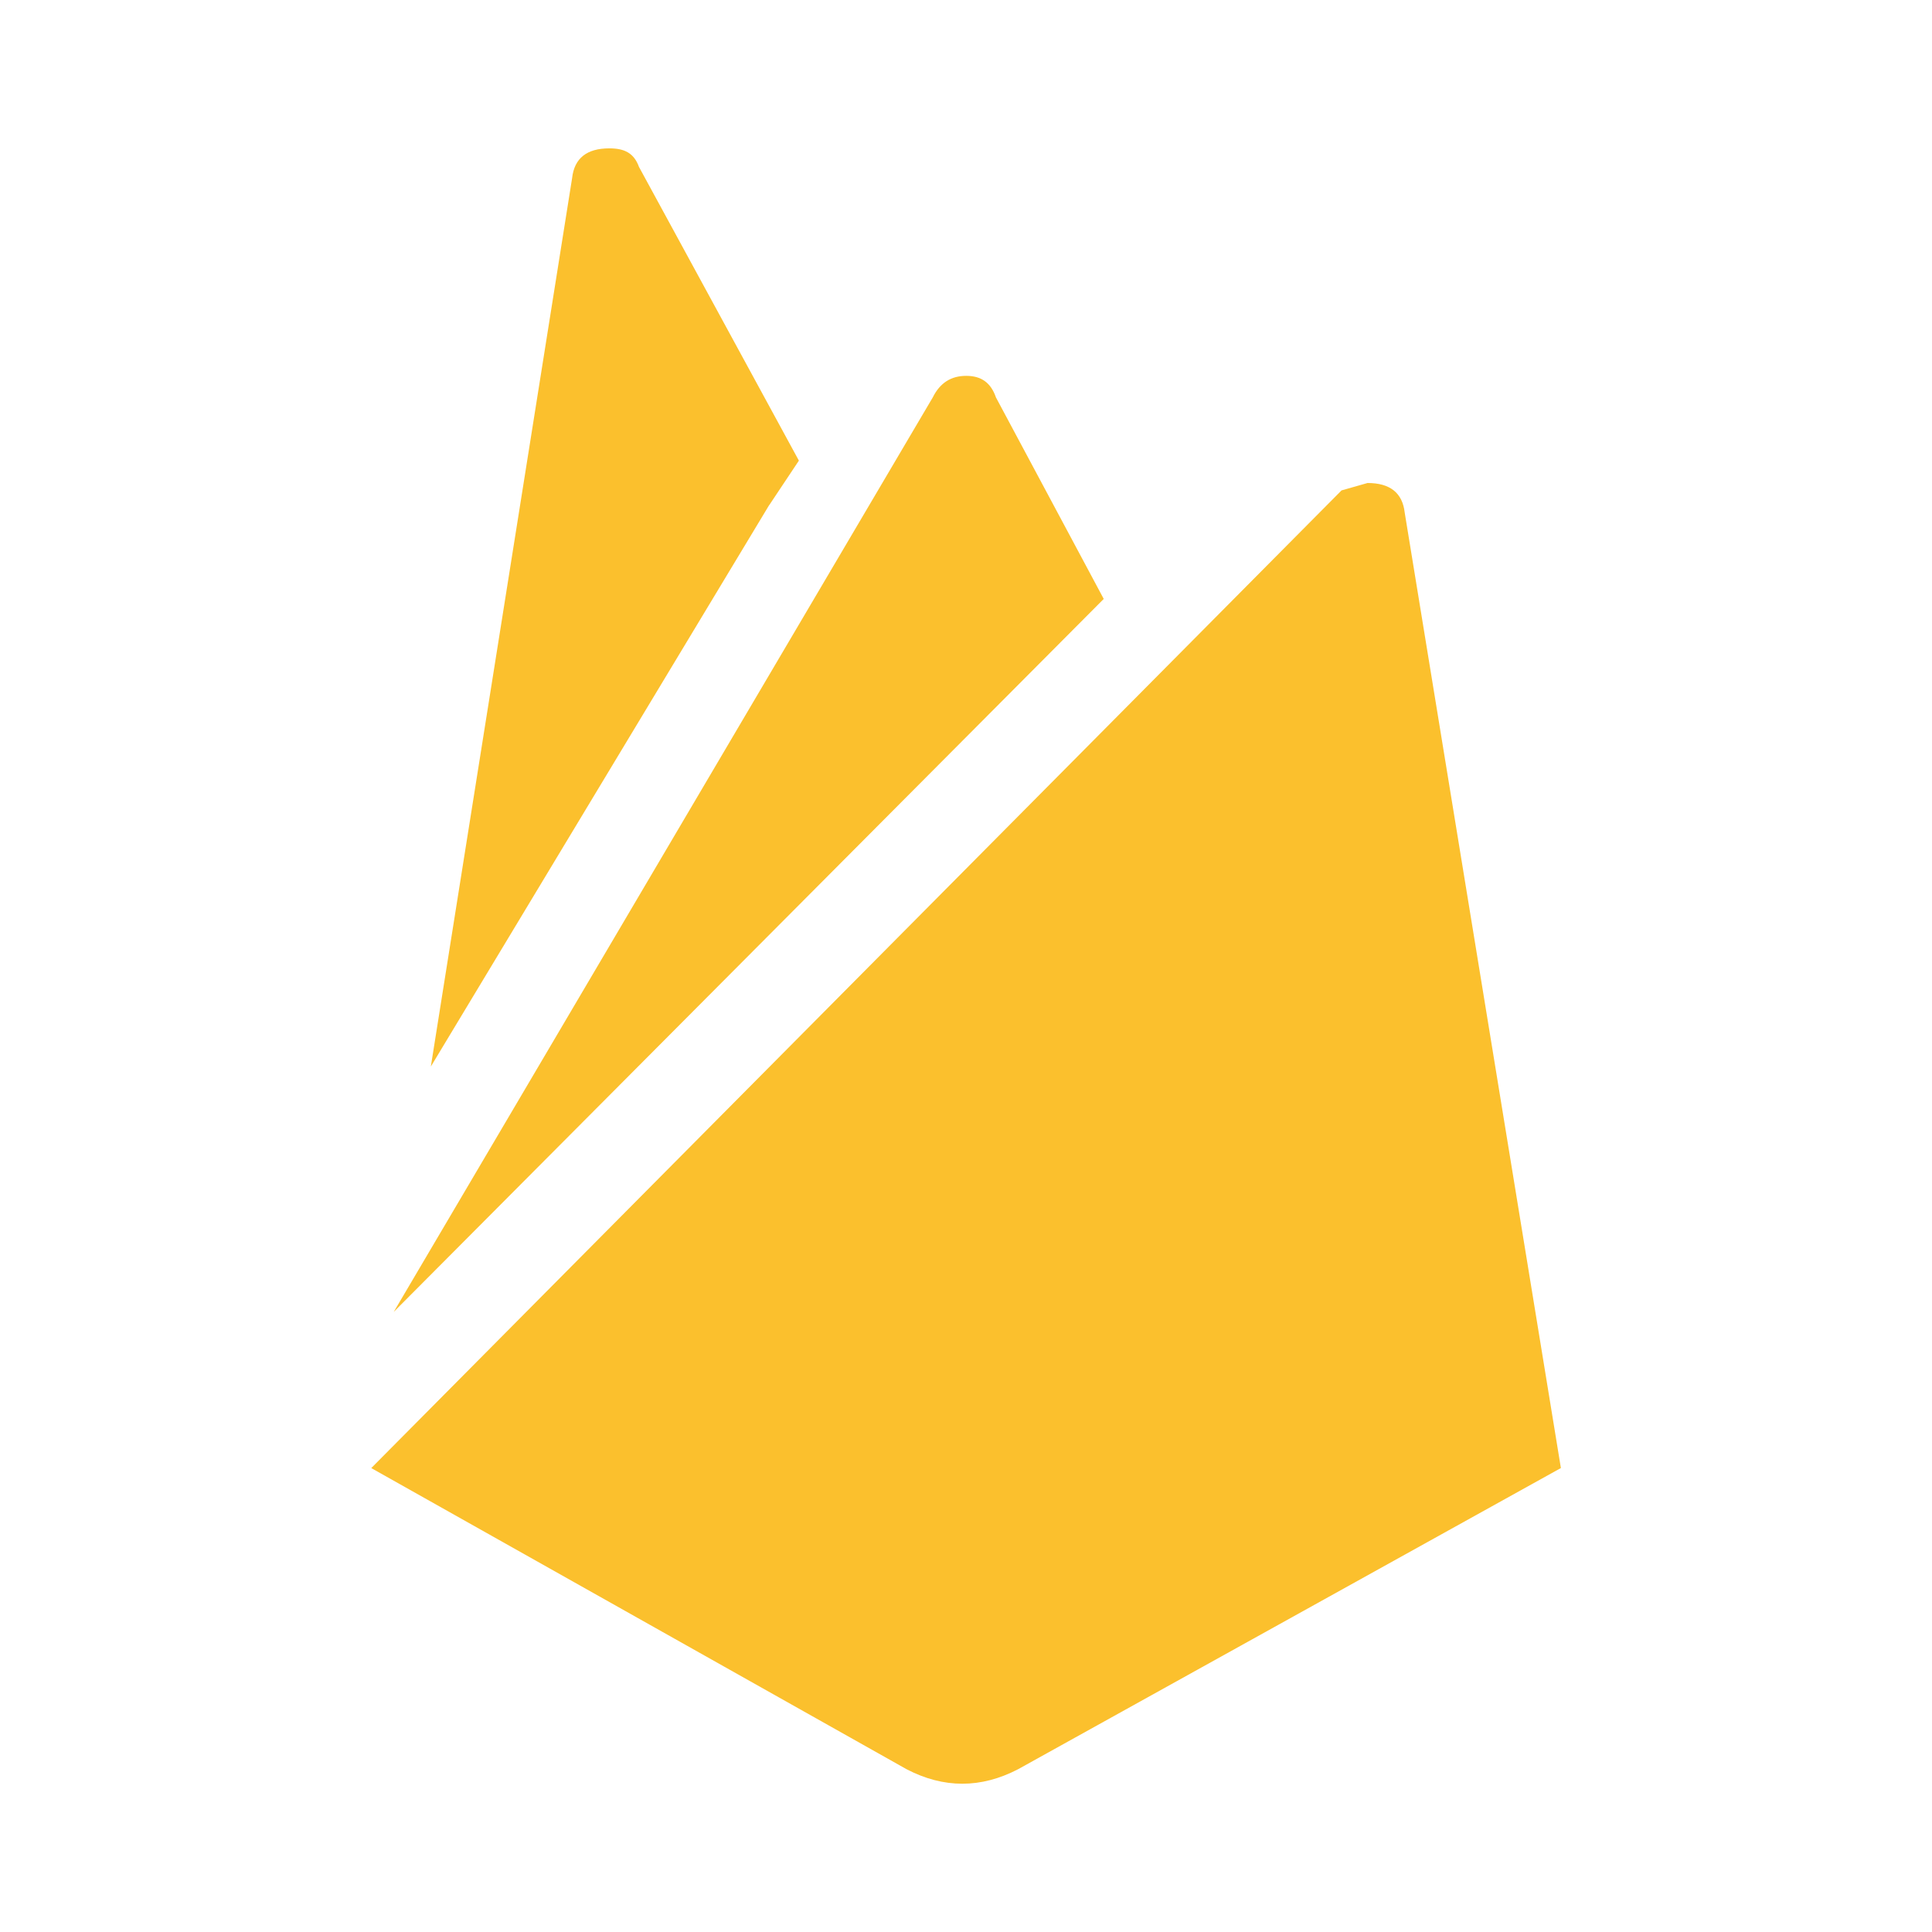
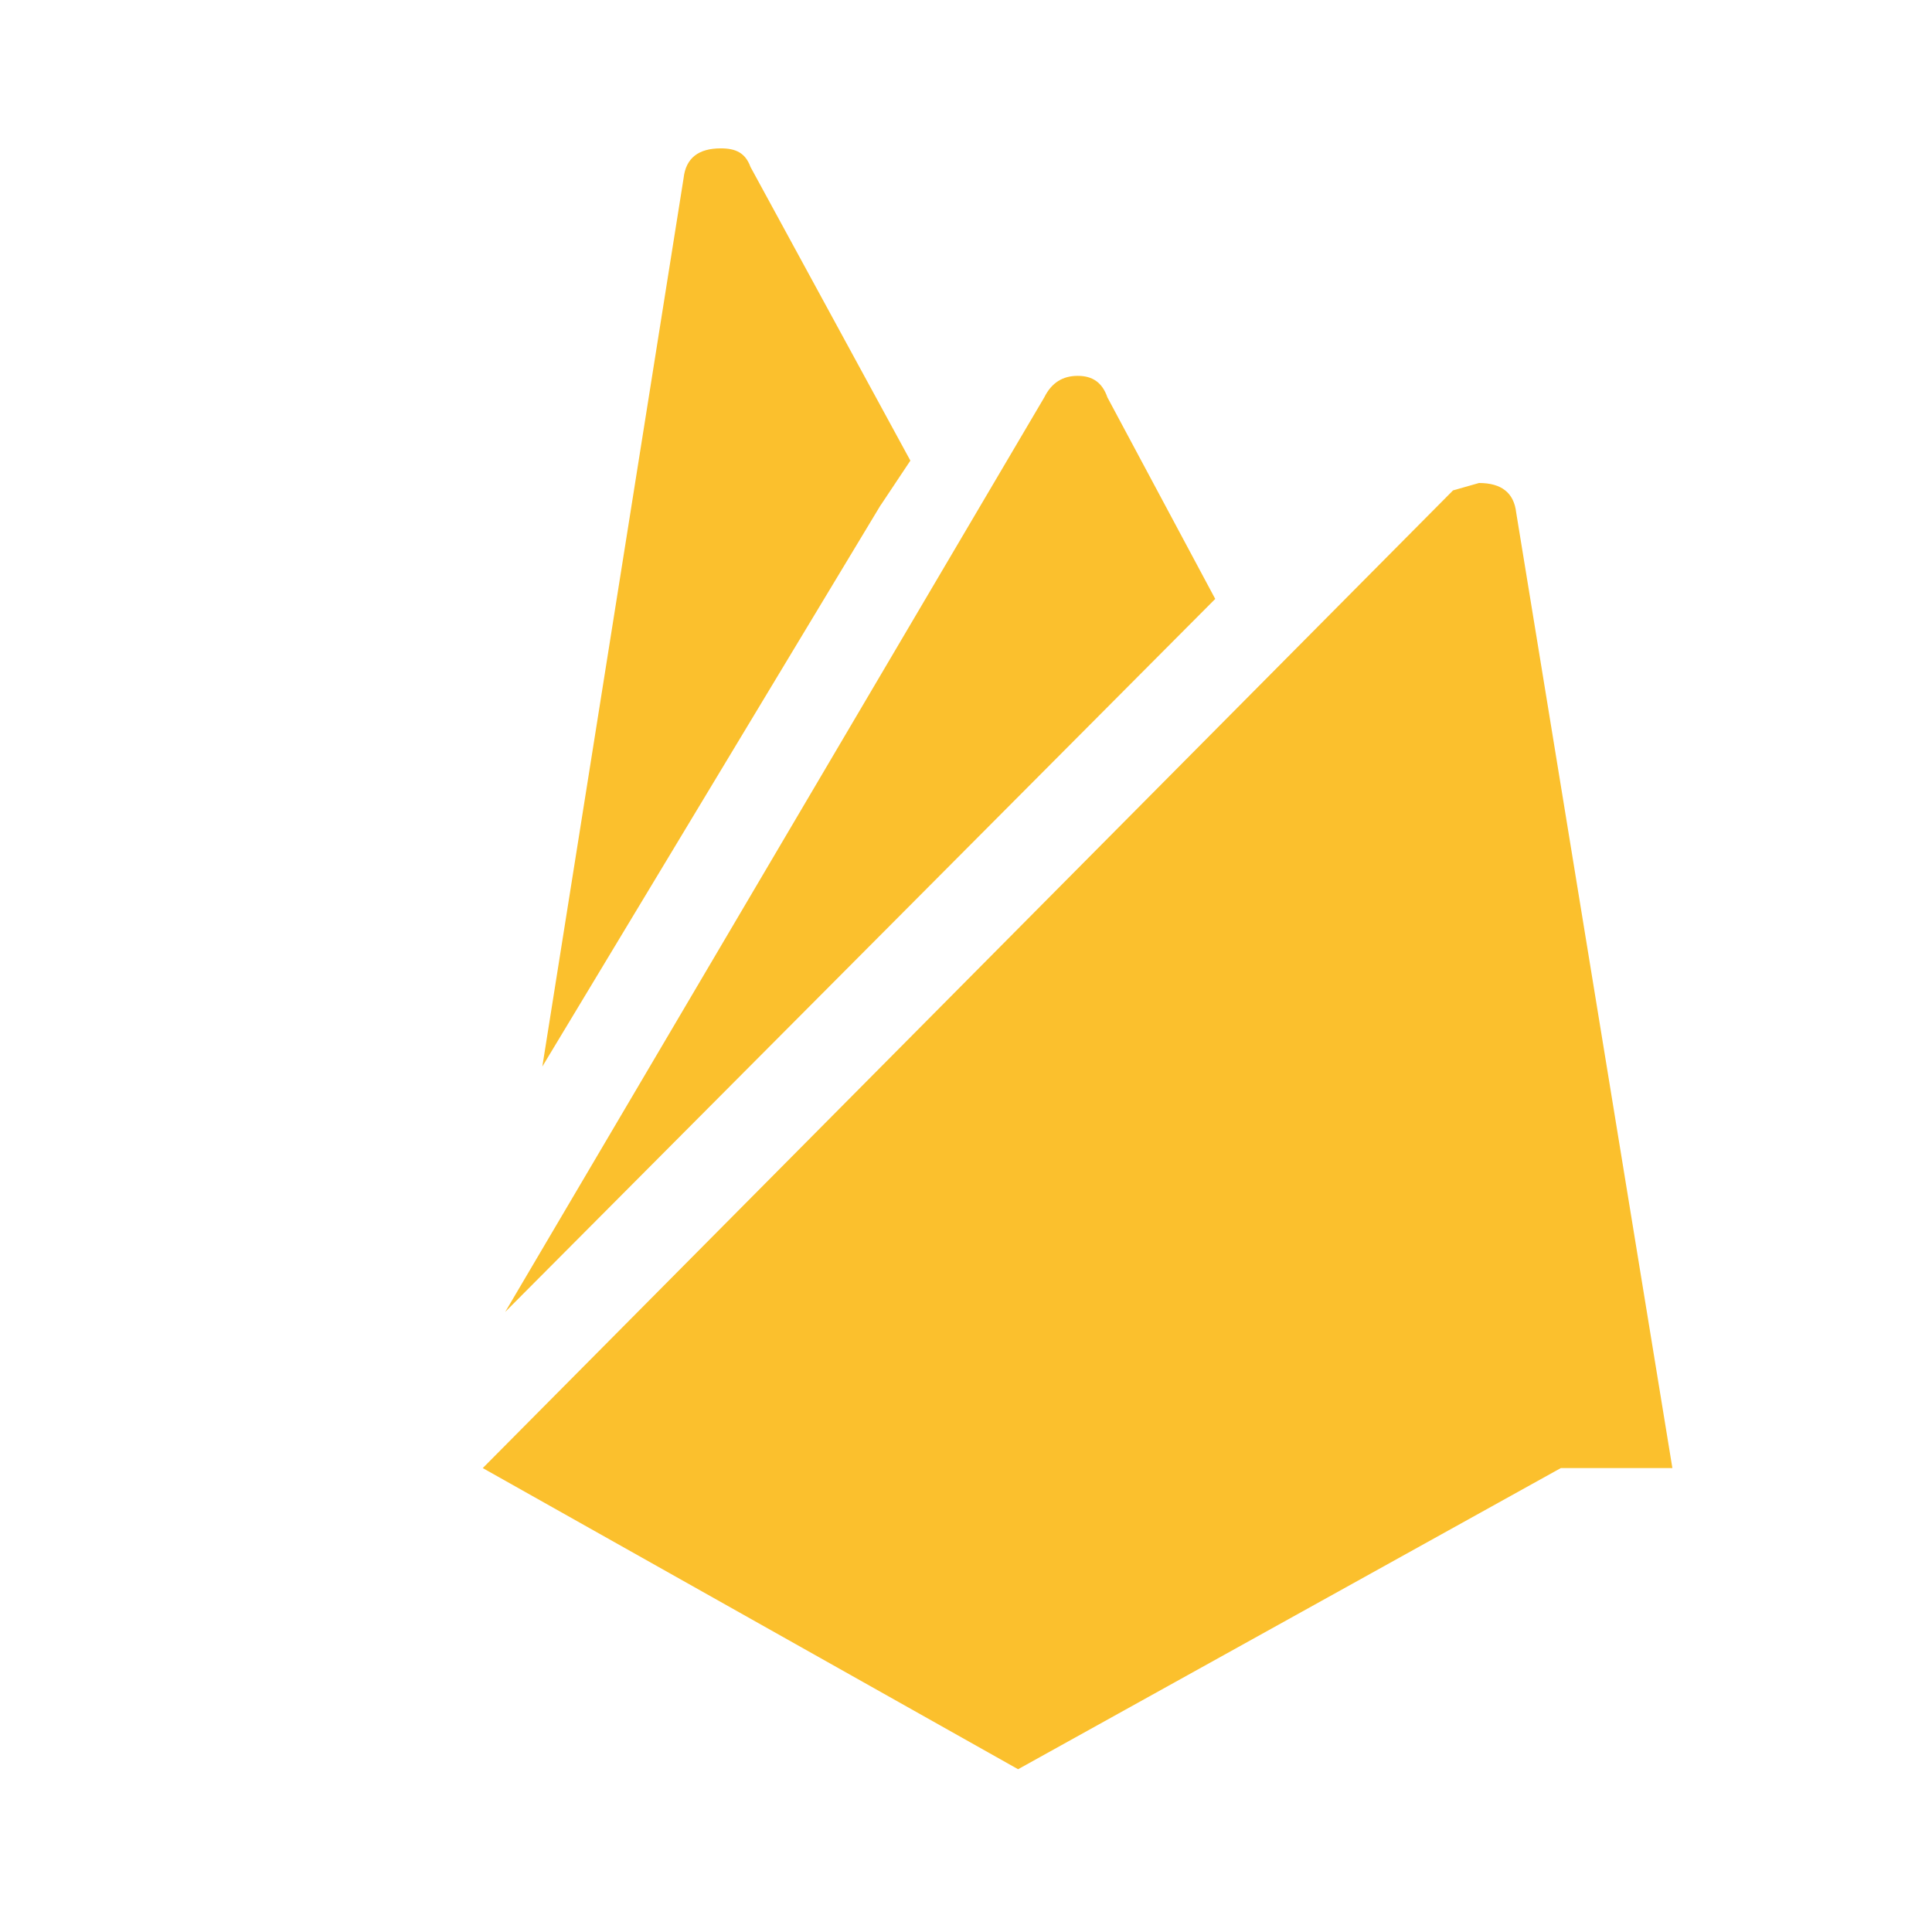
<svg xmlns="http://www.w3.org/2000/svg" version="1.1" viewBox="0 0 24 24">
-   <path d="m19.389 18.237-6.742 3.741c-.462.24-.924.24-1.385 0l-6.65-3.741 12.053-12.145.323-.092c.277 0 .434.12.462.369l1.94 11.868m-9.836-11.961-4.202 6.973 1.755-11.037c.028-.249.185-.369.462-.369.185 0 .305.055.369.231l1.986 3.648-.369.554m4.156 1.164-8.82 8.857 6.696-11.36c.092-.185.231-.268.416-.268s.305.083.369.268z" style="fill:#fbc02d;stroke-width:.924" />
+   <path d="m19.389 18.237-6.742 3.741l-6.65-3.741 12.053-12.145.323-.092c.277 0 .434.12.462.369l1.94 11.868m-9.836-11.961-4.202 6.973 1.755-11.037c.028-.249.185-.369.462-.369.185 0 .305.055.369.231l1.986 3.648-.369.554m4.156 1.164-8.82 8.857 6.696-11.36c.092-.185.231-.268.416-.268s.305.083.369.268z" style="fill:#fbc02d;stroke-width:.924" />
</svg>